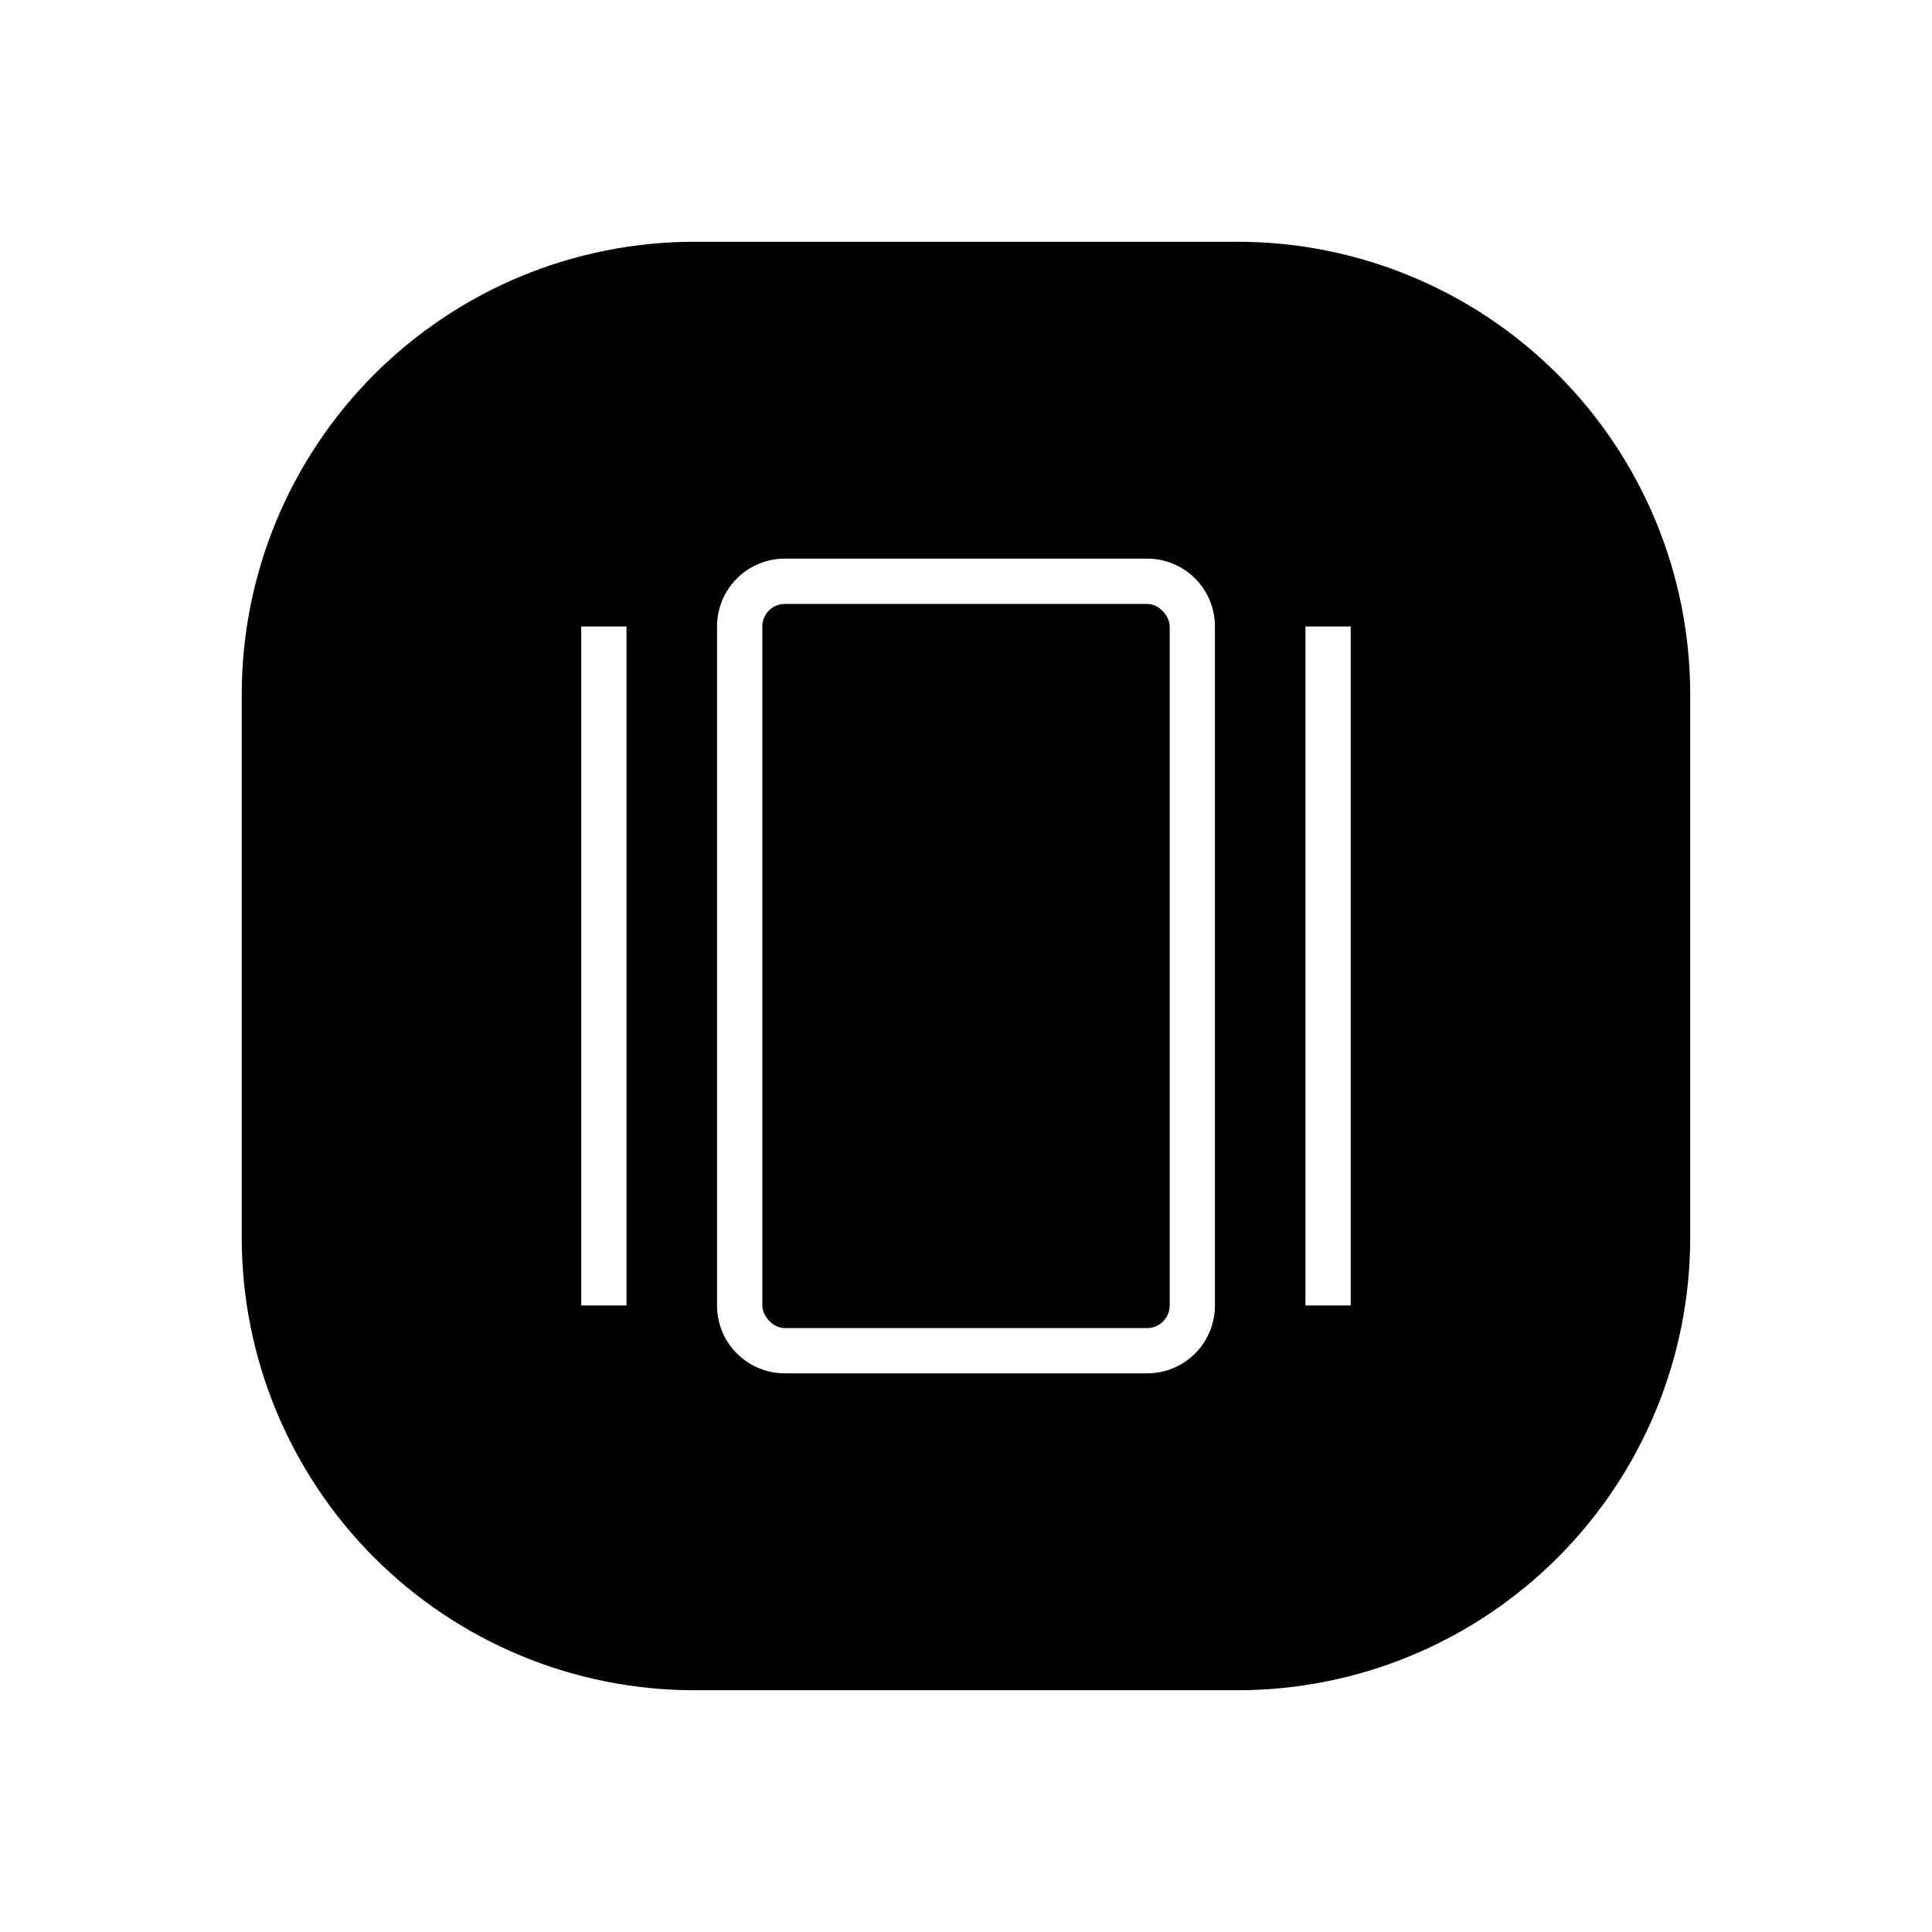
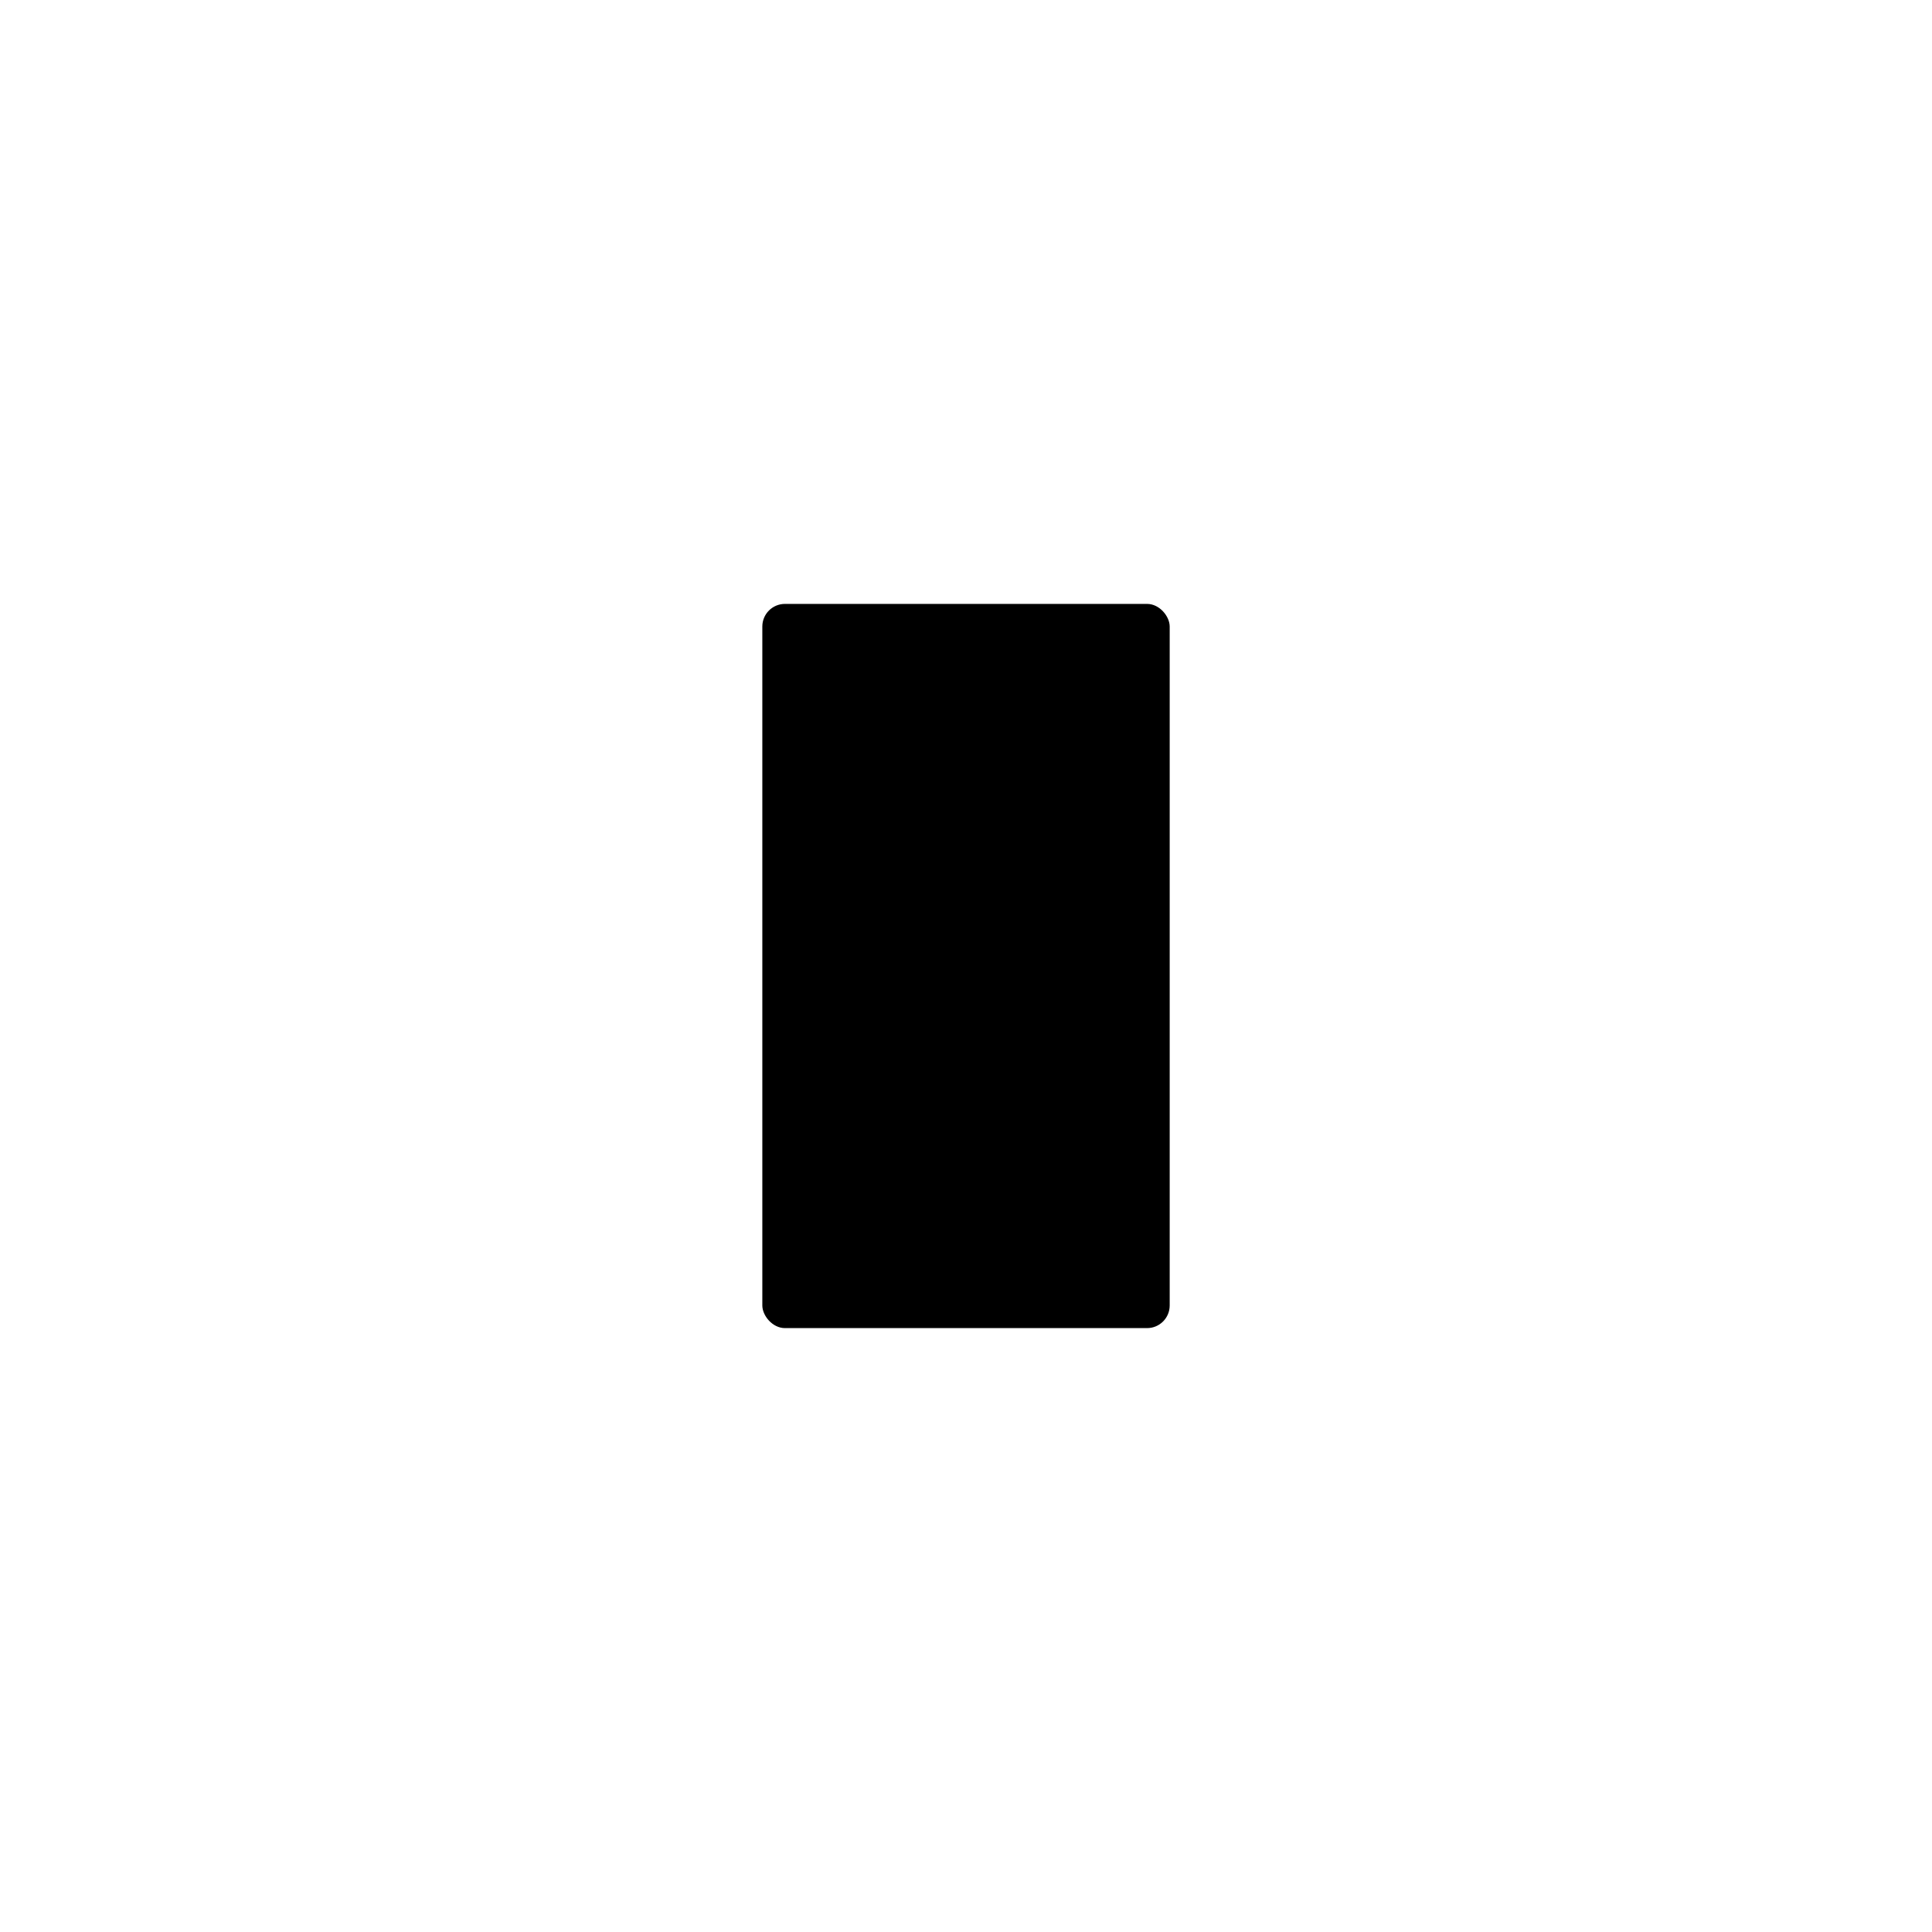
<svg xmlns="http://www.w3.org/2000/svg" fill="#000000" width="800px" height="800px" version="1.1" viewBox="144 144 512 512">
  <g>
    <path d="m352.02 304.04h95.965c3.312 0 5.996 3.312 5.996 5.996v179.93c0 3.312-2.684 5.996-5.996 5.996h-95.965c-3.312 0-5.996-3.312-5.996-5.996v-179.93c0-3.312 2.684-5.996 5.996-5.996z" />
-     <path d="m471.97 208.07h-143.95c-31.816 0-62.328 12.641-84.824 35.133-22.492 22.496-35.133 53.008-35.133 84.824v143.95c0 31.812 12.641 62.324 35.133 84.82 22.496 22.496 53.008 35.133 84.824 35.133h143.95c31.812 0 62.324-12.637 84.82-35.133 22.496-22.496 35.133-53.008 35.133-84.82v-143.95c0-31.816-12.637-62.328-35.133-84.824-22.496-22.492-53.008-35.133-84.82-35.133zm-161.94 281.89h-11.996v-179.93h11.996zm155.94 0c0.008 4.773-1.887 9.355-5.262 12.73s-7.957 5.269-12.73 5.262h-95.965c-4.773 0.008-9.352-1.887-12.73-5.262-3.375-3.375-5.269-7.957-5.262-12.73v-179.93c-0.008-4.773 1.887-9.352 5.262-12.73 3.379-3.375 7.957-5.269 12.73-5.262h95.965c4.773-0.008 9.355 1.887 12.73 5.262 3.375 3.379 5.269 7.957 5.262 12.73zm35.988 0h-11.996v-179.93h11.996z" />
  </g>
</svg>